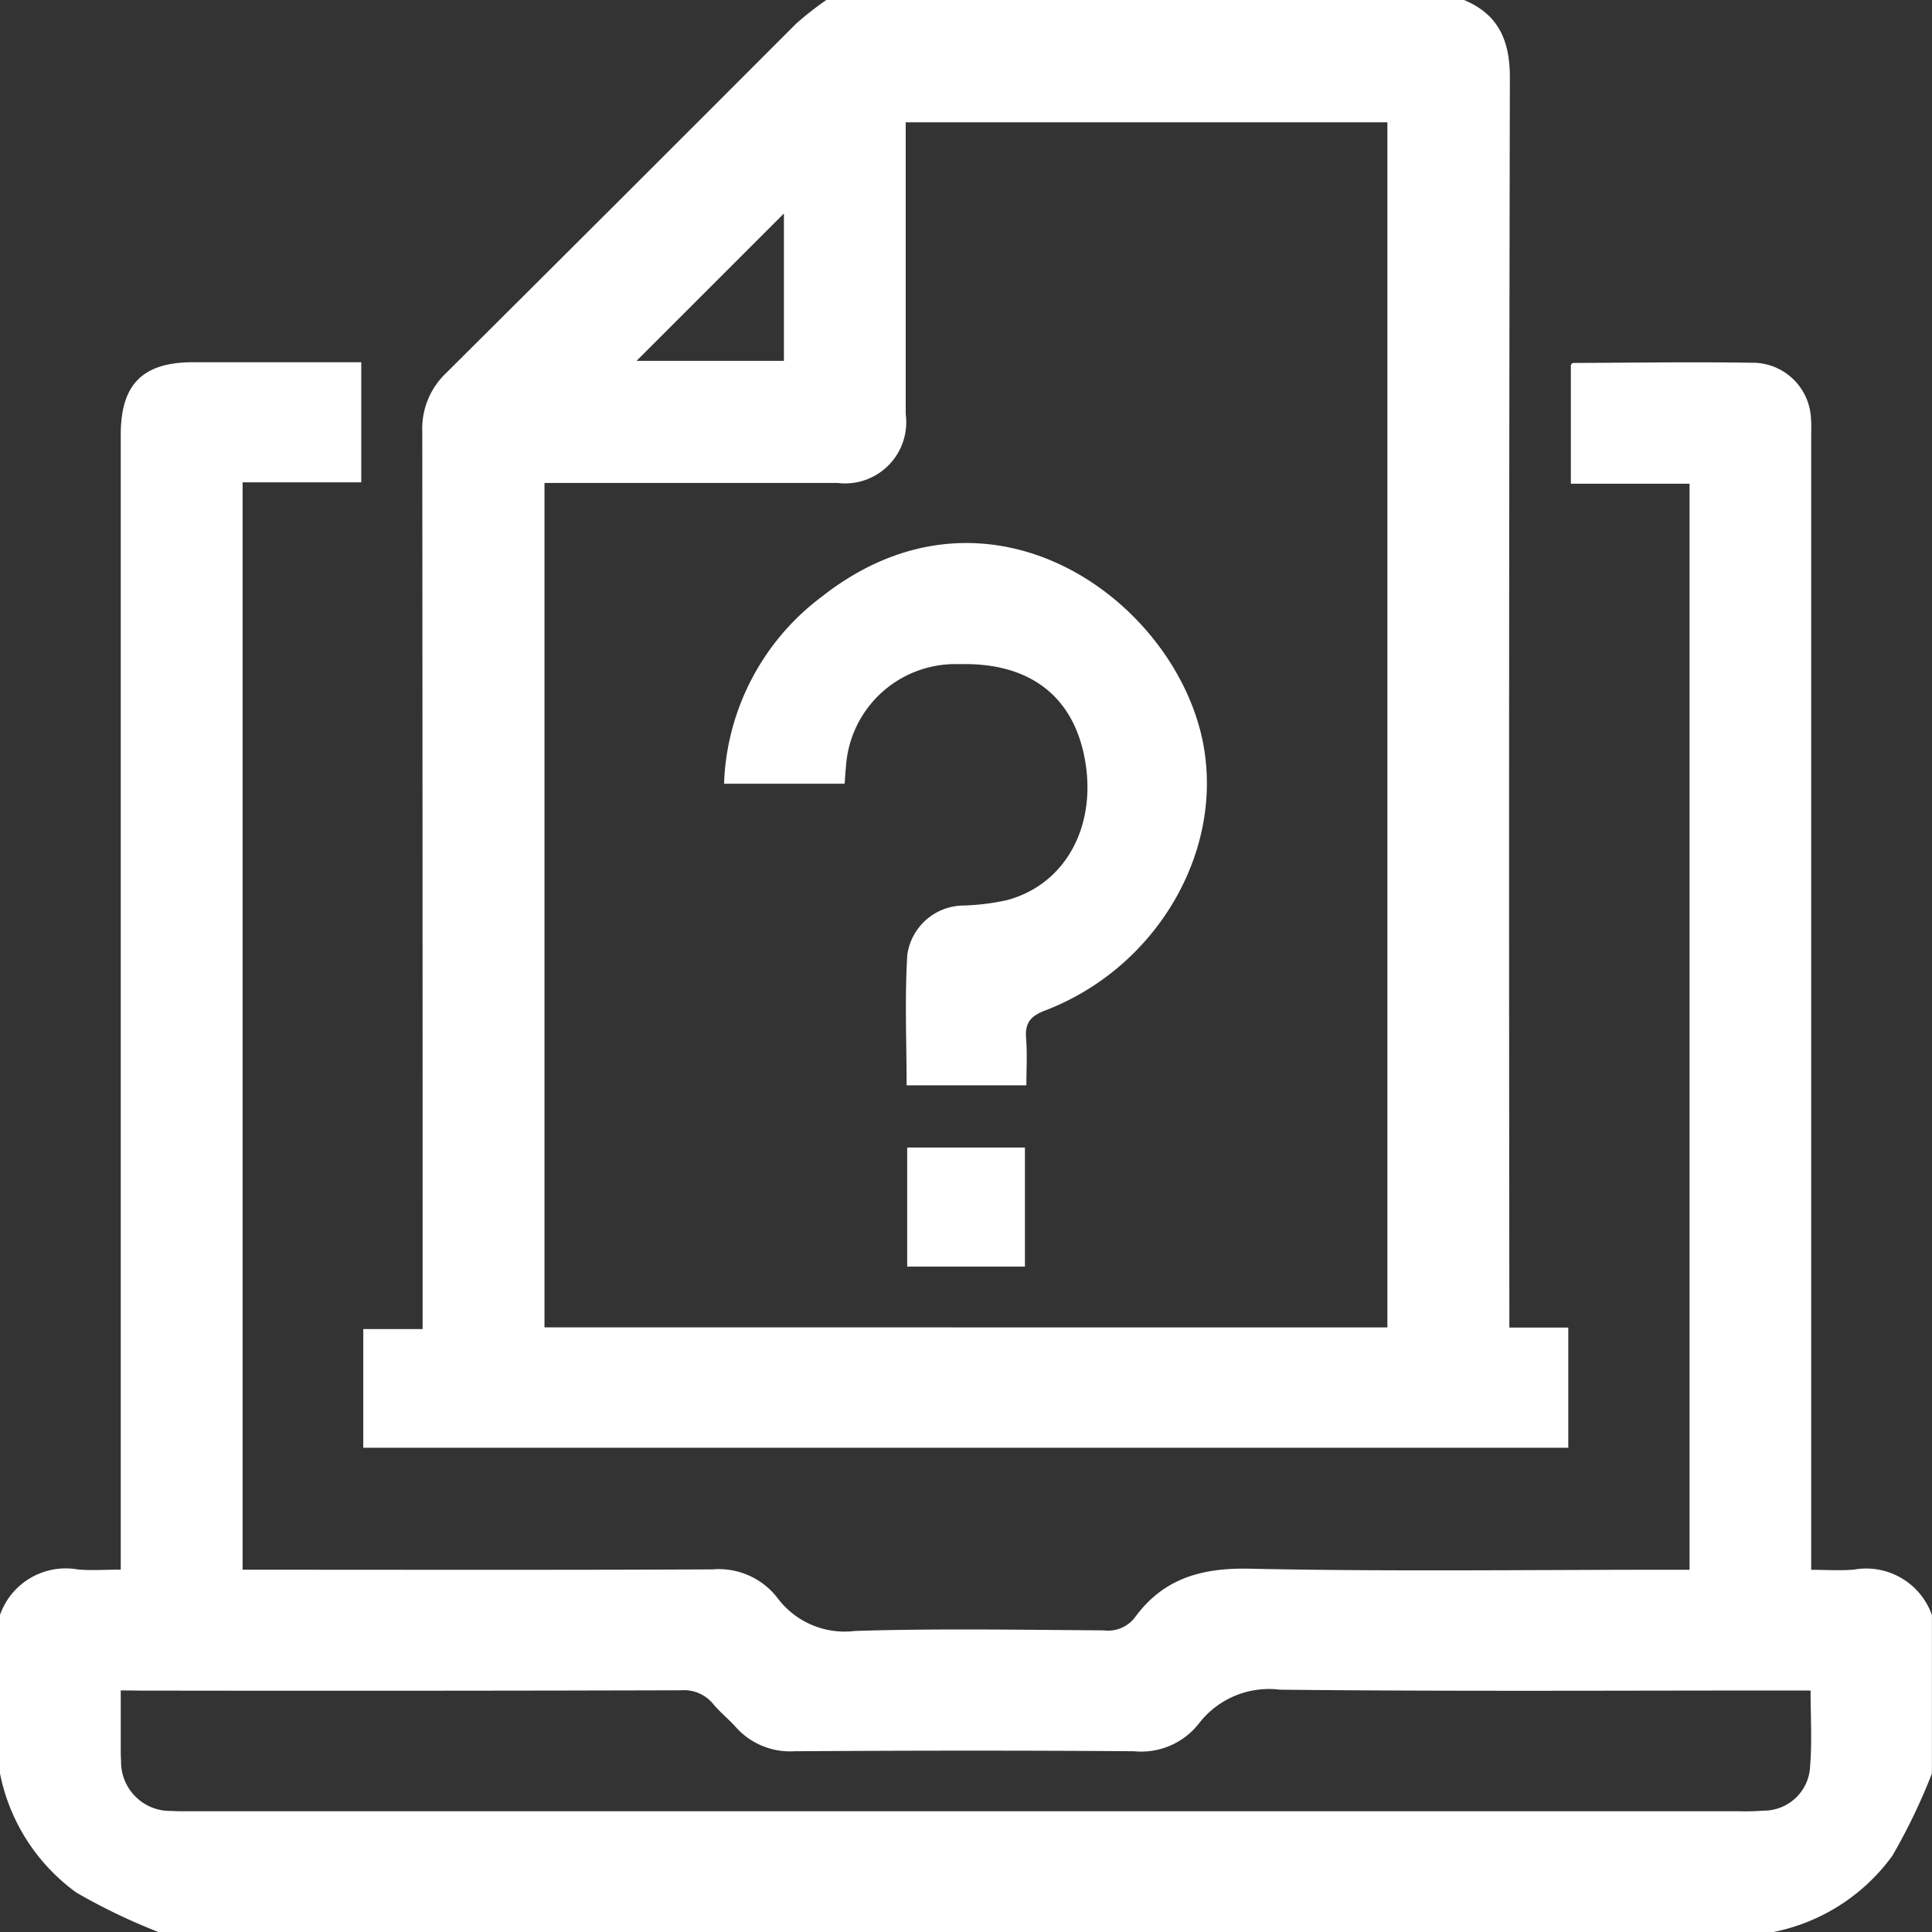
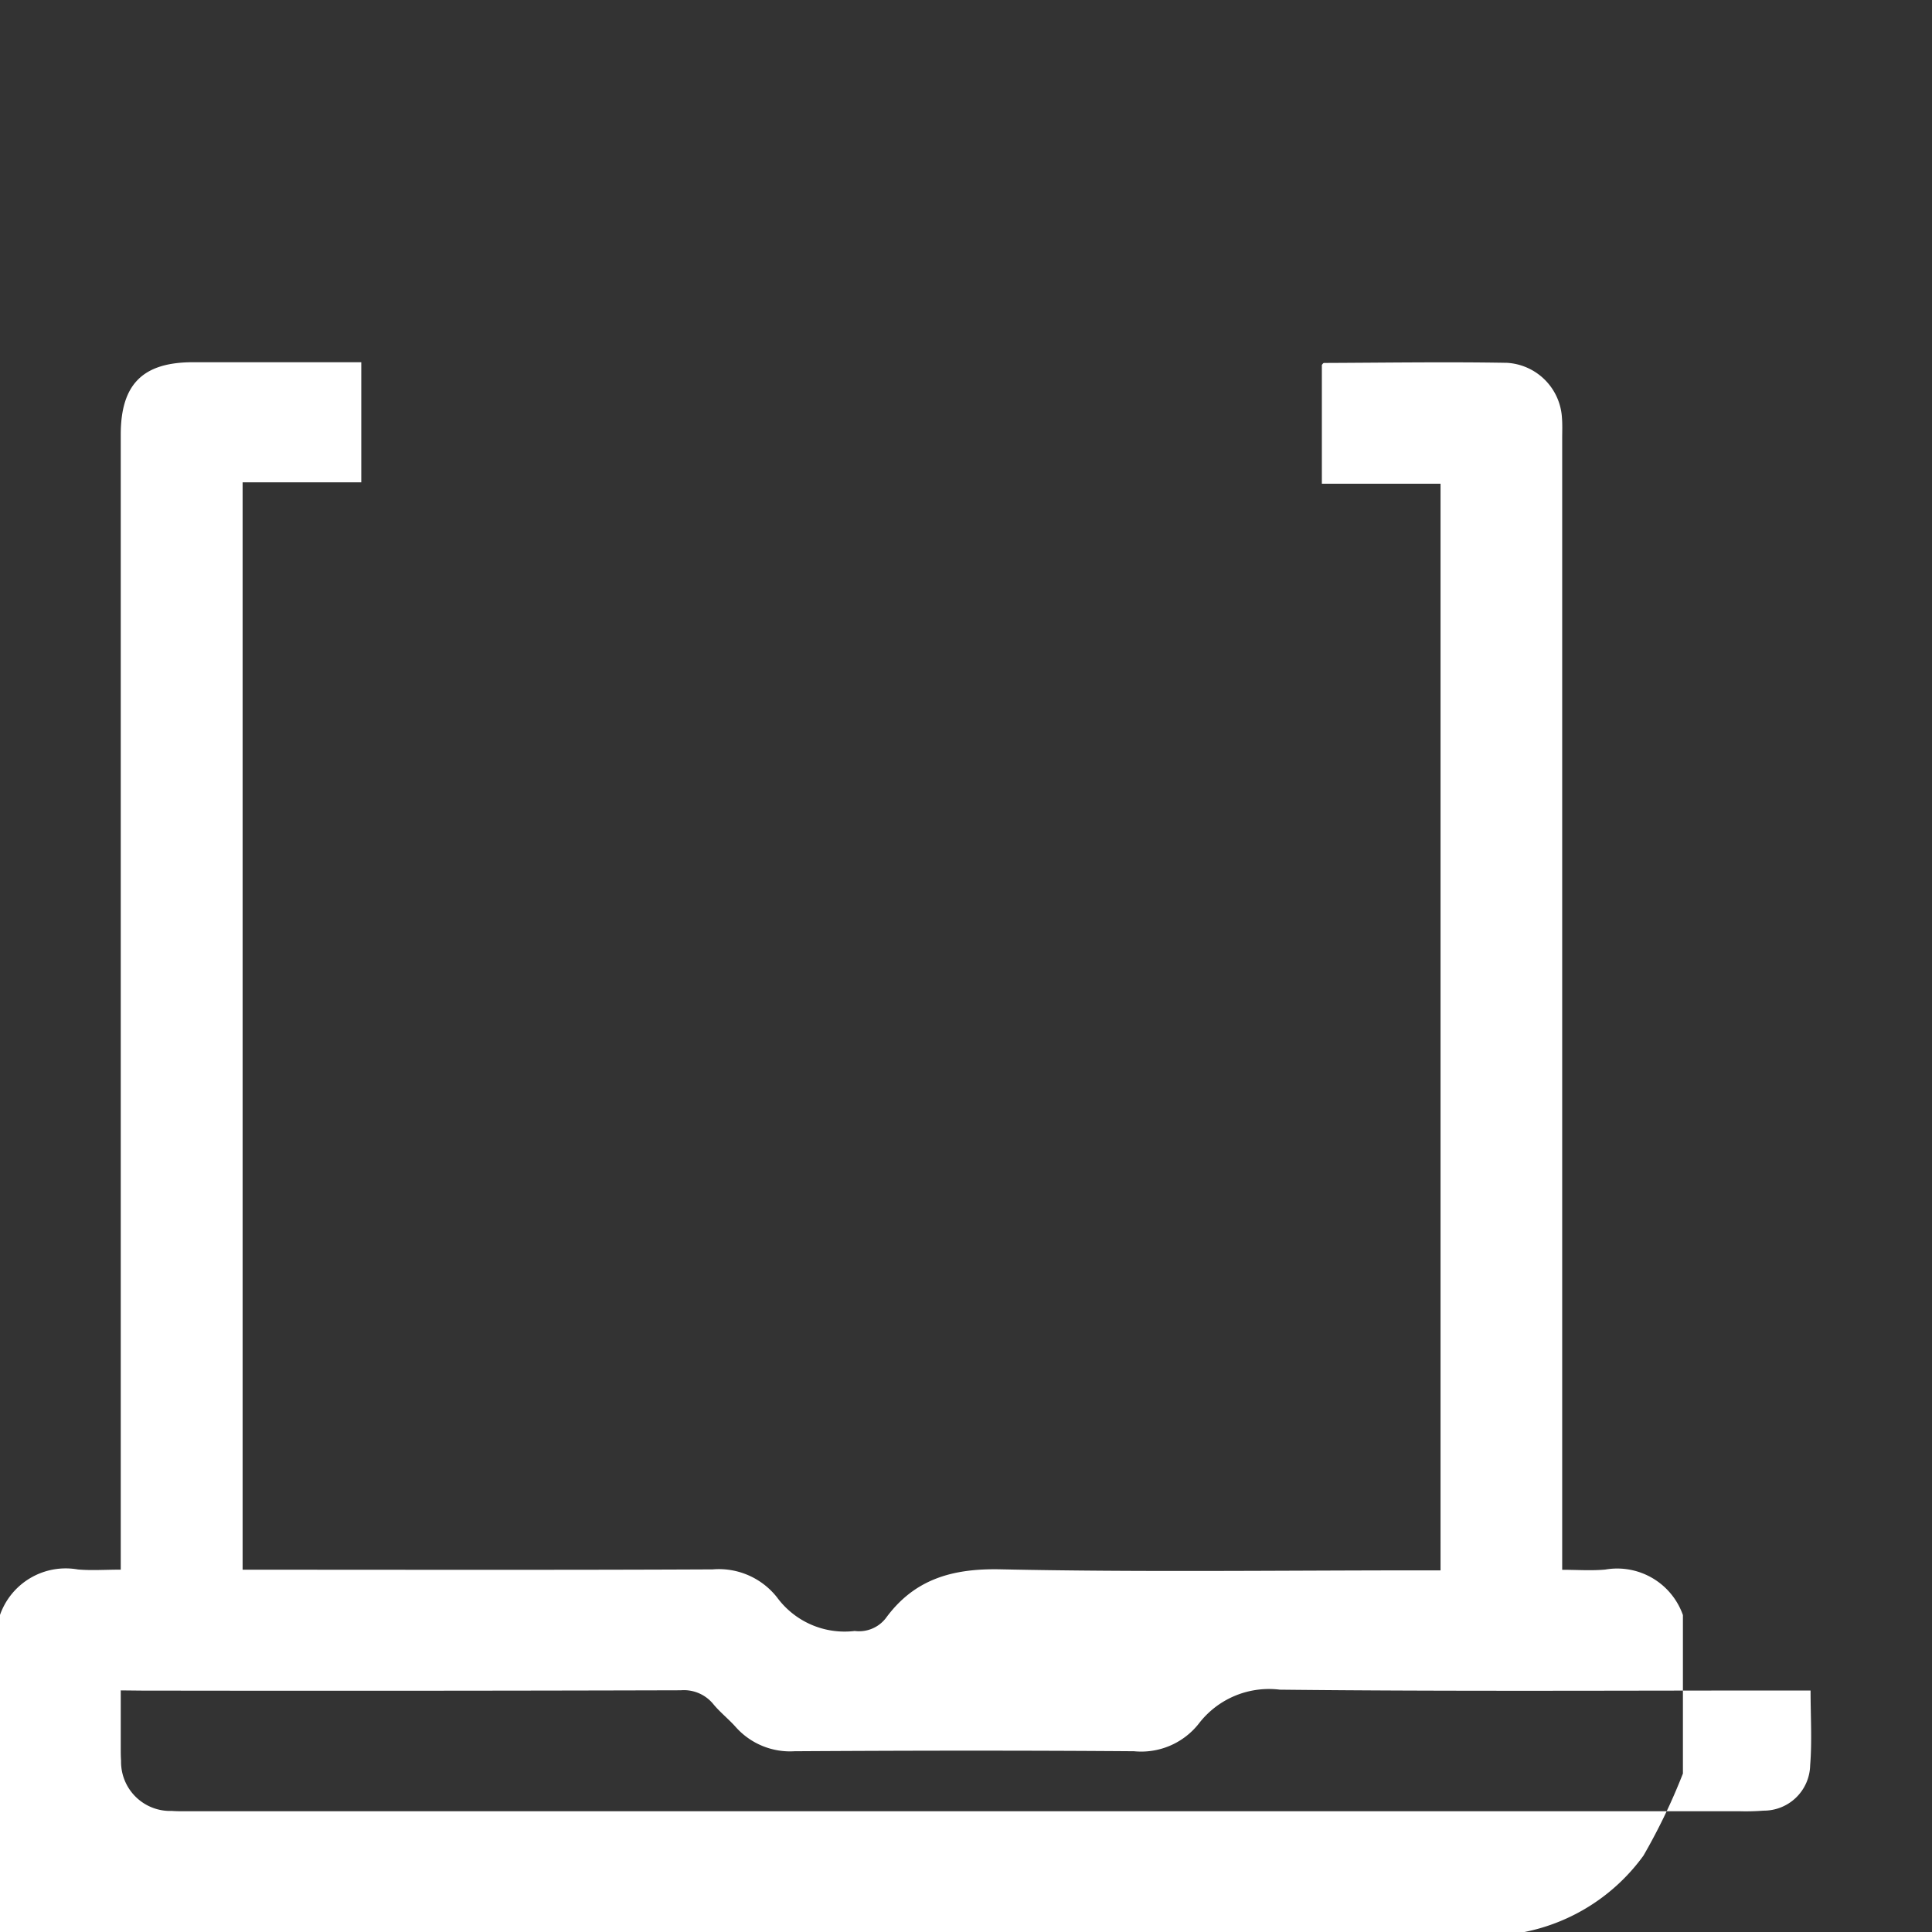
<svg xmlns="http://www.w3.org/2000/svg" width="90.688" height="90.688" viewBox="0 0 90.688 90.688">
  <rect x="0" y="0" width="90.688" height="90.688" fill="#333333" stroke="none" />
  <defs>
    <style>.a{fill:#fff;}</style>
  </defs>
  <g transform="translate(0 0)">
-     <path class="a" d="M-617-816.2a3.269,3.269,0,0,1,3.652-2.135c.637.057,1.284.009,2.016.009v-1.115q0-26.08,0-52.161c0-2.366,1.033-3.4,3.39-3.4h7.9v5.637h-5.57v51.043h.984c7.026,0,14.051.017,21.077-.016a3.475,3.475,0,0,1,3.029,1.319,3.933,3.933,0,0,0,3.641,1.572c3.893-.125,7.792-.053,11.688-.029a1.589,1.589,0,0,0,1.46-.6c1.341-1.836,3.125-2.342,5.388-2.294,6.55.139,13.105.049,19.659.049h.993V-869.3h-5.571v-5.577c.017-.016.059-.09.1-.091,2.863-.011,5.726-.056,8.588-.006a2.745,2.745,0,0,1,2.582,2.582c.026.323.011.649.011.974q0,25.9,0,51.807v1.292c.69,0,1.358.049,2.016-.01a3.271,3.271,0,0,1,3.651,2.135v7.439a28.287,28.287,0,0,1-1.853,3.854,9.1,9.1,0,0,1-5.586,3.585h-75.809a28.164,28.164,0,0,1-3.852-1.852A9.091,9.091,0,0,1-617-808.757Zm5.668,3.542c0,.983,0,1.836,0,2.689,0,.207,0,.414.015.619A2.305,2.305,0,0,0-608.936-807c.323.023.649.014.973.014h72.59a10.736,10.736,0,0,0,1.15-.027,2.178,2.178,0,0,0,2.192-2.135c.092-1.134.019-2.282.019-3.505h-1.1c-7.938,0-15.876.047-23.813-.039a4.15,4.15,0,0,0-3.808,1.6,3.441,3.441,0,0,1-3.038,1.29c-5.311-.04-10.623-.032-15.934,0a3.409,3.409,0,0,1-2.756-1.133c-.333-.375-.734-.689-1.052-1.074a1.78,1.78,0,0,0-1.531-.654q-12.659.035-25.318.015Z" transform="translate(617 892.005)" />
-     <path class="a" d="M-469.057-971c1.625.683,2.153,1.915,2.149,3.651q-.057,28.779-.024,57.559v1.107h2.766v5.641h-56.563v-5.572h2.786v-1.123q0-20.5-.016-41a3.6,3.6,0,0,1,1.119-2.753q8.225-8.181,16.42-16.391a14.77,14.77,0,0,1,1.429-1.12Zm-3.6,62.309v-56.569h-22.61c0,4.615,0,9.159,0,13.7a2.872,2.872,0,0,1-3.208,3.229q-6.419,0-12.838,0h-.91v39.637ZM-507.9-954.063h6.916v-6.915Z" transform="translate(537.781 971)" />
-     <path class="a" d="M-425.12-815.791a11.453,11.453,0,0,1,4.6-8.789c7.923-6.223,16.716.274,17.914,7.035.9,5.093-2.3,10.433-7.447,12.4-.717.274-.945.607-.888,1.322s.012,1.412.012,2.188h-5.622c0-2.037-.094-4.095.034-6.139a2.689,2.689,0,0,1,2.651-2.3,10.974,10.974,0,0,0,2.011-.249c2.708-.715,4.207-3.385,3.693-6.491-.507-3.062-2.593-4.681-5.914-4.589a5.145,5.145,0,0,0-5.324,4.86c-.027.232-.038.466-.06.751Z" transform="translate(459.107 852.579)" />
-     <path class="a" d="M-376.581-666.893h5.526v5.589h-5.526Z" transform="translate(419.165 720.758)" />
+     <path class="a" d="M-617-816.2a3.269,3.269,0,0,1,3.652-2.135c.637.057,1.284.009,2.016.009v-1.115q0-26.08,0-52.161c0-2.366,1.033-3.4,3.39-3.4h7.9v5.637h-5.57v51.043h.984c7.026,0,14.051.017,21.077-.016a3.475,3.475,0,0,1,3.029,1.319,3.933,3.933,0,0,0,3.641,1.572a1.589,1.589,0,0,0,1.46-.6c1.341-1.836,3.125-2.342,5.388-2.294,6.55.139,13.105.049,19.659.049h.993V-869.3h-5.571v-5.577c.017-.016.059-.09.1-.091,2.863-.011,5.726-.056,8.588-.006a2.745,2.745,0,0,1,2.582,2.582c.026.323.011.649.011.974q0,25.9,0,51.807v1.292c.69,0,1.358.049,2.016-.01a3.271,3.271,0,0,1,3.651,2.135v7.439a28.287,28.287,0,0,1-1.853,3.854,9.1,9.1,0,0,1-5.586,3.585h-75.809a28.164,28.164,0,0,1-3.852-1.852A9.091,9.091,0,0,1-617-808.757Zm5.668,3.542c0,.983,0,1.836,0,2.689,0,.207,0,.414.015.619A2.305,2.305,0,0,0-608.936-807c.323.023.649.014.973.014h72.59a10.736,10.736,0,0,0,1.15-.027,2.178,2.178,0,0,0,2.192-2.135c.092-1.134.019-2.282.019-3.505h-1.1c-7.938,0-15.876.047-23.813-.039a4.15,4.15,0,0,0-3.808,1.6,3.441,3.441,0,0,1-3.038,1.29c-5.311-.04-10.623-.032-15.934,0a3.409,3.409,0,0,1-2.756-1.133c-.333-.375-.734-.689-1.052-1.074a1.78,1.78,0,0,0-1.531-.654q-12.659.035-25.318.015Z" transform="translate(617 892.005)" />
  </g>
</svg>